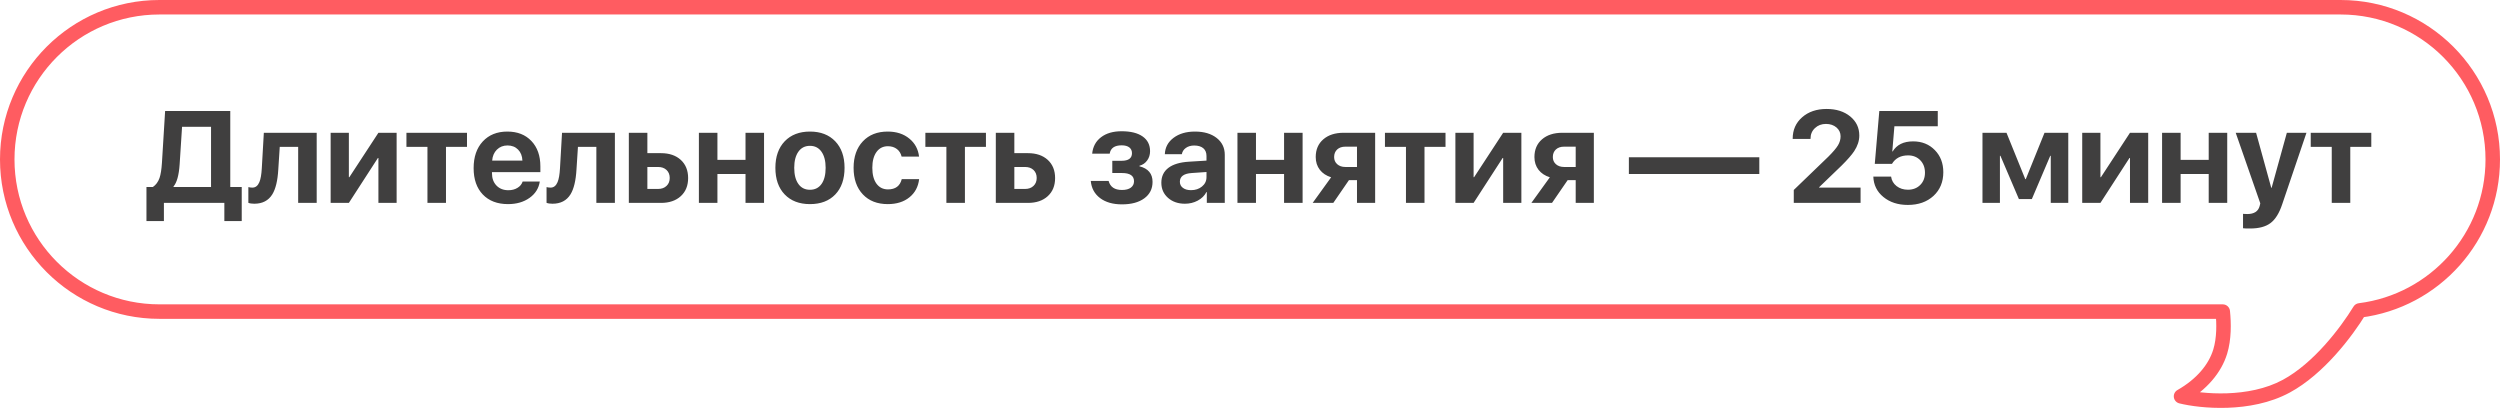
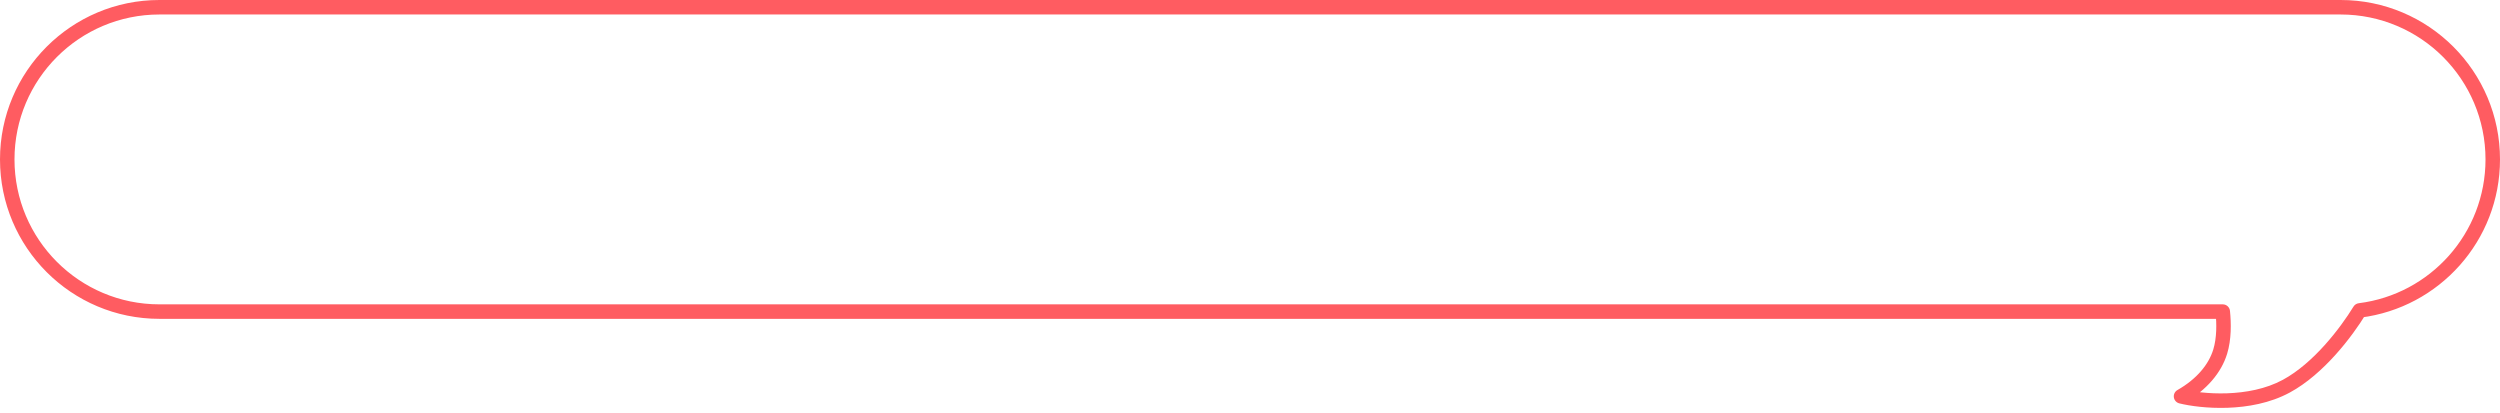
<svg xmlns="http://www.w3.org/2000/svg" width="345" height="57" viewBox="0 0 345 57" fill="none">
  <path d="M325.632 42.837L324.779 42.315C324.938 42.055 325.206 41.882 325.508 41.844L325.632 42.837ZM315.505 53.297L315.981 54.176H315.981L315.505 53.297ZM300.983 54.694L300.743 55.664C300.346 55.566 300.049 55.236 299.992 54.831C299.936 54.426 300.132 54.027 300.488 53.825L300.983 54.694ZM306.39 48.521L307.346 48.813L306.39 48.521ZM306.742 43V42C307.255 42 307.685 42.389 307.737 42.899L306.742 43ZM343 22C343 10.954 334.046 2 323 2V0C335.15 0 345 9.85 345 22H343ZM325.508 41.844C335.37 40.611 343 32.196 343 22H345C345 33.217 336.606 42.472 325.756 43.829L325.508 41.844ZM326.485 43.358C324.631 46.39 320.709 51.62 315.981 54.176L315.03 52.417C319.283 50.117 322.977 45.261 324.779 42.315L326.485 43.358ZM315.981 54.176C313.264 55.645 310.148 56.181 307.402 56.275C304.653 56.37 302.197 56.024 300.743 55.664L301.223 53.723C302.499 54.039 304.771 54.364 307.334 54.276C309.9 54.188 312.68 53.688 315.03 52.417L315.981 54.176ZM300.488 53.825C303.175 52.292 304.807 50.28 305.433 48.229L307.346 48.813C306.54 51.453 304.508 53.834 301.478 55.562L300.488 53.825ZM305.433 48.229C305.921 46.632 305.908 44.693 305.747 43.101L307.737 42.899C307.908 44.586 307.949 46.838 307.346 48.813L305.433 48.229ZM22 42H306.742V44H22V42ZM2 22C2 33.046 10.954 42 22 42V44C9.85 44 0 34.15 0 22H2ZM22 2C10.954 2 2 10.954 2 22H0C0 9.85 9.85 0 22 0V2ZM323 2H22V0H323V2Z" fill="#FF5C61" />
-   <path d="M24.79 22.683C24.69 24.177 24.409 25.193 23.946 25.732V25.803H29.123V17.497H25.124L24.79 22.683ZM22.619 30.505H20.211V25.803H21.099C21.52 25.516 21.825 25.102 22.013 24.564C22.177 24.089 22.288 23.395 22.347 22.48L22.786 15.317H31.777V25.803H33.359V30.505H30.96V28H22.619V30.505ZM38.404 23.386C38.316 24.927 38.041 26.072 37.578 26.822C37.045 27.684 36.216 28.114 35.091 28.114C34.751 28.114 34.478 28.073 34.273 27.991V25.82C34.461 25.867 34.645 25.891 34.827 25.891C35.261 25.891 35.583 25.639 35.794 25.135C35.97 24.719 36.081 24.083 36.128 23.227L36.409 18.323H43.704V28H41.147V20.266H38.606L38.404 23.386ZM45.629 28V18.323H48.143V24.449H48.213L52.221 18.323H54.734V28H52.221V21.804H52.15L48.143 28H45.629ZM64.446 20.266H61.546V28H58.988V20.266H56.088V18.323H64.446V20.266ZM70.036 20.072C69.45 20.072 68.961 20.266 68.568 20.652C68.182 21.039 67.965 21.543 67.918 22.164H72.093C72.069 21.531 71.87 21.024 71.495 20.644C71.12 20.263 70.634 20.072 70.036 20.072ZM74.492 25.047C74.352 25.984 73.88 26.737 73.077 27.306C72.274 27.88 71.284 28.167 70.106 28.167C68.636 28.167 67.476 27.725 66.626 26.84C65.782 25.955 65.36 24.742 65.36 23.201C65.36 21.66 65.779 20.436 66.617 19.527C67.461 18.613 68.592 18.156 70.01 18.156C71.404 18.156 72.512 18.59 73.332 19.457C74.158 20.324 74.571 21.493 74.571 22.964V23.755H67.892V23.913C67.892 24.61 68.1 25.176 68.516 25.609C68.932 26.037 69.477 26.251 70.15 26.251C70.637 26.251 71.056 26.143 71.407 25.926C71.765 25.715 72.005 25.422 72.128 25.047H74.492ZM79.555 23.386C79.467 24.927 79.191 26.072 78.728 26.822C78.195 27.684 77.366 28.114 76.241 28.114C75.901 28.114 75.629 28.073 75.424 27.991V25.82C75.611 25.867 75.796 25.891 75.978 25.891C76.411 25.891 76.733 25.639 76.944 25.135C77.12 24.719 77.231 24.083 77.278 23.227L77.56 18.323H84.855V28H82.297V20.266H79.757L79.555 23.386ZM89.337 23.043V26.075H90.814C91.3 26.075 91.689 25.935 91.982 25.653C92.275 25.378 92.422 25.012 92.422 24.555C92.422 24.104 92.275 23.737 91.982 23.456C91.689 23.181 91.3 23.043 90.814 23.043H89.337ZM86.779 18.323H89.337V21.136H91.218C92.36 21.136 93.272 21.446 93.951 22.067C94.625 22.689 94.962 23.523 94.962 24.572C94.962 25.621 94.625 26.453 93.951 27.068C93.272 27.689 92.36 28 91.218 28H86.779V18.323ZM102.881 24.01H99.005V28H96.447V18.323H99.005V22.059H102.881V18.323H105.438V28H102.881V24.01ZM111.775 28.167C110.305 28.167 109.142 27.722 108.286 26.831C107.431 25.94 107.003 24.716 107.003 23.157C107.003 21.616 107.434 20.395 108.295 19.492C109.156 18.602 110.316 18.156 111.775 18.156C113.24 18.156 114.4 18.602 115.256 19.492C116.117 20.389 116.548 21.61 116.548 23.157C116.548 24.722 116.12 25.949 115.265 26.84C114.415 27.725 113.252 28.167 111.775 28.167ZM111.775 26.189C112.455 26.189 112.985 25.926 113.366 25.398C113.747 24.865 113.938 24.118 113.938 23.157C113.938 22.208 113.744 21.464 113.357 20.925C112.977 20.392 112.449 20.125 111.775 20.125C111.096 20.125 110.565 20.392 110.185 20.925C109.798 21.464 109.604 22.208 109.604 23.157C109.604 24.118 109.798 24.865 110.185 25.398C110.565 25.926 111.096 26.189 111.775 26.189ZM124.423 21.61C124.317 21.171 124.104 20.825 123.781 20.573C123.441 20.31 123.025 20.178 122.533 20.178C121.871 20.178 121.347 20.441 120.96 20.969C120.573 21.502 120.38 22.231 120.38 23.157C120.38 24.095 120.573 24.827 120.96 25.355C121.347 25.876 121.874 26.137 122.542 26.137C123.573 26.137 124.206 25.665 124.44 24.722H126.84C126.717 25.776 126.269 26.614 125.495 27.235C124.722 27.856 123.729 28.167 122.516 28.167C121.068 28.167 119.923 27.722 119.079 26.831C118.224 25.929 117.796 24.704 117.796 23.157C117.796 21.628 118.221 20.412 119.07 19.51C119.92 18.607 121.062 18.156 122.498 18.156C123.711 18.156 124.71 18.481 125.495 19.132C126.263 19.759 126.708 20.585 126.831 21.61H124.423ZM136.06 20.266H133.159V28H130.602V20.266H127.701V18.323H136.06V20.266ZM139.979 23.043V26.075H141.456C141.942 26.075 142.332 25.935 142.625 25.653C142.918 25.378 143.064 25.012 143.064 24.555C143.064 24.104 142.918 23.737 142.625 23.456C142.332 23.181 141.942 23.043 141.456 23.043H139.979ZM137.422 18.323H139.979V21.136H141.86C143.003 21.136 143.914 21.446 144.594 22.067C145.268 22.689 145.604 23.523 145.604 24.572C145.604 25.621 145.268 26.453 144.594 27.068C143.914 27.689 143.003 28 141.86 28H137.422V18.323ZM154.833 28.202C153.585 28.202 152.58 27.915 151.818 27.341C151.051 26.767 150.62 25.976 150.526 24.968H152.987C153.21 25.8 153.825 26.216 154.833 26.216C155.36 26.216 155.771 26.107 156.063 25.891C156.351 25.674 156.494 25.381 156.494 25.012C156.494 24.256 155.943 23.878 154.842 23.878H153.497V22.19H154.771C155.732 22.19 156.213 21.839 156.213 21.136C156.213 20.808 156.096 20.547 155.861 20.354C155.609 20.154 155.252 20.055 154.789 20.055C153.811 20.055 153.26 20.439 153.137 21.206H150.72C150.813 20.245 151.221 19.489 151.941 18.939C152.662 18.388 153.608 18.112 154.78 18.112C156.04 18.112 157.013 18.355 157.698 18.842C158.372 19.322 158.709 19.996 158.709 20.863C158.709 21.35 158.577 21.774 158.313 22.138C158.05 22.507 157.692 22.753 157.241 22.876V22.946C158.448 23.251 159.052 23.969 159.052 25.1C159.052 26.055 158.674 26.811 157.918 27.367C157.162 27.924 156.134 28.202 154.833 28.202ZM164.36 26.242C164.964 26.242 165.468 26.075 165.872 25.741C166.288 25.401 166.496 24.971 166.496 24.449V23.737L164.466 23.878C163.37 23.948 162.822 24.35 162.822 25.082C162.822 25.439 162.963 25.721 163.244 25.926C163.52 26.137 163.892 26.242 164.36 26.242ZM163.525 28.114C162.582 28.114 161.806 27.848 161.196 27.314C160.575 26.77 160.265 26.069 160.265 25.214C160.265 24.341 160.593 23.655 161.249 23.157C161.894 22.671 162.837 22.39 164.079 22.314L166.496 22.164V21.523C166.496 21.06 166.347 20.702 166.048 20.45C165.749 20.204 165.333 20.081 164.8 20.081C164.343 20.081 163.959 20.192 163.648 20.415C163.344 20.632 163.159 20.919 163.095 21.276H160.748C160.783 20.351 161.182 19.601 161.943 19.026C162.711 18.446 163.698 18.156 164.905 18.156C166.147 18.156 167.144 18.449 167.894 19.035C168.644 19.621 169.019 20.398 169.019 21.364V28H166.54V26.506H166.487C166.229 27.004 165.825 27.399 165.274 27.692C164.741 27.974 164.158 28.114 163.525 28.114ZM177.201 24.01H173.325V28H170.768V18.323H173.325V22.059H177.201V18.323H179.759V28H177.201V24.01ZM187.265 23.043V20.239H185.665C185.19 20.239 184.812 20.368 184.531 20.626C184.25 20.89 184.109 21.238 184.109 21.672C184.109 22.076 184.25 22.404 184.531 22.656C184.818 22.914 185.196 23.043 185.665 23.043H187.265ZM187.265 24.854H186.157L183.995 28H181.147L183.696 24.467C183.028 24.256 182.51 23.913 182.141 23.439C181.76 22.946 181.569 22.357 181.569 21.672C181.569 20.646 181.918 19.832 182.615 19.229C183.312 18.625 184.247 18.323 185.419 18.323H189.77V28H187.265V24.854ZM199.481 20.266H196.581V28H194.023V20.266H191.123V18.323H199.481V20.266ZM200.844 28V18.323H203.357V24.449H203.428L207.436 18.323H209.949V28H207.436V21.804H207.365L203.357 28H200.844ZM217.446 23.043V20.239H215.847C215.372 20.239 214.994 20.368 214.713 20.626C214.432 20.89 214.291 21.238 214.291 21.672C214.291 22.076 214.432 22.404 214.713 22.656C215 22.914 215.378 23.043 215.847 23.043H217.446ZM217.446 24.854H216.339L214.177 28H211.329L213.878 24.467C213.21 24.256 212.691 23.913 212.322 23.439C211.941 22.946 211.751 22.357 211.751 21.672C211.751 20.646 212.1 19.832 212.797 19.229C213.494 18.625 214.429 18.323 215.601 18.323H219.951V28H217.446V24.854ZM224.785 24.01V21.707H242.785V24.01H224.785ZM247.391 19.132C247.391 17.931 247.824 16.949 248.691 16.188C249.564 15.42 250.692 15.036 252.075 15.036C253.405 15.036 254.492 15.382 255.336 16.073C256.168 16.759 256.584 17.635 256.584 18.701C256.584 19.422 256.35 20.14 255.881 20.855C255.547 21.364 254.964 22.032 254.132 22.858L251.038 25.838V25.891H256.76V28H247.54V26.216L252.321 21.61C252.966 20.966 253.405 20.447 253.64 20.055C253.88 19.662 254 19.246 254 18.807C254 18.326 253.812 17.922 253.438 17.594C253.051 17.266 252.567 17.102 251.987 17.102C251.372 17.102 250.862 17.295 250.458 17.682C250.054 18.062 249.852 18.546 249.852 19.132V19.176H247.391V19.132ZM263.281 28.281C261.922 28.281 260.797 27.915 259.906 27.183C259.021 26.456 258.559 25.519 258.518 24.37H260.97C261.046 24.909 261.298 25.346 261.726 25.68C262.159 26.014 262.684 26.181 263.299 26.181C263.99 26.181 264.556 25.961 264.995 25.521C265.429 25.088 265.646 24.525 265.646 23.834C265.646 23.131 265.429 22.557 264.995 22.111C264.562 21.666 264.002 21.443 263.316 21.443C262.303 21.443 261.562 21.833 261.093 22.612H258.72L259.344 15.317H267.412V17.427H261.427L261.137 20.898H261.189C261.752 19.973 262.692 19.51 264.011 19.51C265.224 19.51 266.223 19.911 267.008 20.714C267.787 21.511 268.177 22.527 268.177 23.764C268.177 25.105 267.726 26.195 266.823 27.033C265.915 27.865 264.734 28.281 263.281 28.281ZM273.582 28V18.323H276.896L279.488 24.722H279.559L282.143 18.323H285.421V28H283.004V21.505H282.934L280.394 27.473H278.609L276.061 21.505H275.99V28H273.582ZM287.346 28V18.323H289.859V24.449H289.93L293.938 18.323H296.451V28H293.938V21.804H293.867L289.859 28H287.346ZM304.801 24.01H300.925V28H298.367V18.323H300.925V22.059H304.801V18.323H307.358V28H304.801V24.01ZM310.514 31.533C309.992 31.533 309.667 31.521 309.538 31.498V29.512C309.626 29.529 309.819 29.538 310.118 29.538C311.067 29.538 311.639 29.169 311.832 28.431L311.92 28.061L308.527 18.323H311.34L313.432 25.917H313.484L315.585 18.323H318.292L314.943 28.193C314.533 29.424 313.994 30.288 313.326 30.786C312.664 31.284 311.727 31.533 310.514 31.533ZM327.239 20.266H324.339V28H321.781V20.266H318.881V18.323H327.239V20.266Z" fill="#403F3F" />
</svg>